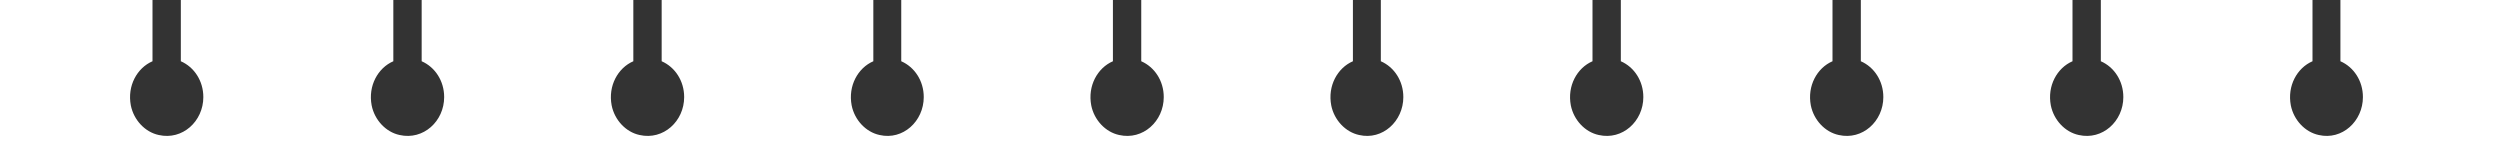
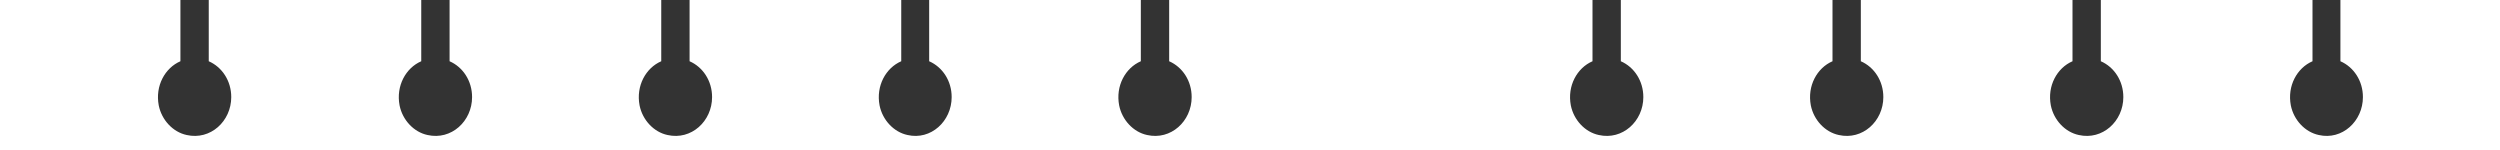
<svg xmlns="http://www.w3.org/2000/svg" id="_레이어_1" data-name="레이어_1" version="1.1" viewBox="0 0 600 36.1">
  <rect x="0" y="0" width="600" height="36.1" fill="#333333" stroke="none" />
  <defs>
    <style>
      .st0 {
        fill: #fff;
      }
    </style>
  </defs>
-   <path class="st0" d="M600,0h-38.3v14.7c3.2,1.4,5.4,4.7,5.4,8.6,0,5.8-5,10.4-10.6,9.1-3.3-.7-6-3.6-6.7-7.1-.9-4.7,1.5-9,5.2-10.6V0h-50.8v14.7c3.2,1.4,5.4,4.7,5.4,8.6,0,5.8-5,10.4-10.7,9.1-3.3-.7-6-3.6-6.7-7.1-.9-4.7,1.5-9,5.2-10.6V0h-50.8v14.7c3.2,1.4,5.4,4.7,5.4,8.6,0,5.8-5,10.4-10.7,9.1-3.3-.7-6-3.6-6.7-7.1-.9-4.7,1.5-9,5.2-10.6V0h-50.8v14.7c3.2,1.4,5.4,4.7,5.4,8.6,0,5.8-5,10.4-10.7,9.1-3.3-.7-6-3.6-6.7-7.1-.9-4.7,1.5-9,5.2-10.6V0h-50.8v14.7c3.2,1.4,5.4,4.7,5.4,8.6,0,5.8-5,10.4-10.6,9.1-3.3-.7-6-3.6-6.7-7.1-.9-4.7,1.5-9,5.2-10.6V0h-50.8v14.7c3.2,1.4,5.4,4.7,5.4,8.6,0,5.8-5,10.4-10.7,9.1-3.3-.7-6-3.6-6.7-7.1-.9-4.7,1.5-9,5.2-10.6V0h-50.8v14.7c3.2,1.4,5.4,4.7,5.4,8.6,0,5.8-5,10.4-10.6,9.1-3.3-.7-6-3.6-6.7-7.1-.9-4.7,1.5-9,5.2-10.6V0h-50.8v14.7c3.2,1.4,5.4,4.7,5.4,8.6,0,5.8-5,10.4-10.7,9.1-3.3-.7-6-3.6-6.7-7.1-.9-4.7,1.5-9,5.2-10.6V0h-50.8v14.7c3.2,1.4,5.4,4.7,5.4,8.6,0,5.8-5,10.4-10.7,9.1-3.3-.7-6-3.6-6.7-7.1-.9-4.7,1.5-9,5.2-10.6V0h-51v14.7c3.2,1.4,5.4,4.7,5.4,8.6,0,5.8-5,10.4-10.7,9.1-3.3-.7-6-3.6-6.7-7.1-.9-4.7,1.5-9,5.2-10.6V0H0v36.1h600V0Z" />
+   <path class="st0" d="M600,0h-38.3v14.7c3.2,1.4,5.4,4.7,5.4,8.6,0,5.8-5,10.4-10.6,9.1-3.3-.7-6-3.6-6.7-7.1-.9-4.7,1.5-9,5.2-10.6V0h-50.8v14.7c3.2,1.4,5.4,4.7,5.4,8.6,0,5.8-5,10.4-10.7,9.1-3.3-.7-6-3.6-6.7-7.1-.9-4.7,1.5-9,5.2-10.6V0h-50.8v14.7c3.2,1.4,5.4,4.7,5.4,8.6,0,5.8-5,10.4-10.7,9.1-3.3-.7-6-3.6-6.7-7.1-.9-4.7,1.5-9,5.2-10.6V0h-50.8v14.7c3.2,1.4,5.4,4.7,5.4,8.6,0,5.8-5,10.4-10.7,9.1-3.3-.7-6-3.6-6.7-7.1-.9-4.7,1.5-9,5.2-10.6V0h-50.8v14.7V0h-50.8v14.7c3.2,1.4,5.4,4.7,5.4,8.6,0,5.8-5,10.4-10.7,9.1-3.3-.7-6-3.6-6.7-7.1-.9-4.7,1.5-9,5.2-10.6V0h-50.8v14.7c3.2,1.4,5.4,4.7,5.4,8.6,0,5.8-5,10.4-10.6,9.1-3.3-.7-6-3.6-6.7-7.1-.9-4.7,1.5-9,5.2-10.6V0h-50.8v14.7c3.2,1.4,5.4,4.7,5.4,8.6,0,5.8-5,10.4-10.7,9.1-3.3-.7-6-3.6-6.7-7.1-.9-4.7,1.5-9,5.2-10.6V0h-50.8v14.7c3.2,1.4,5.4,4.7,5.4,8.6,0,5.8-5,10.4-10.7,9.1-3.3-.7-6-3.6-6.7-7.1-.9-4.7,1.5-9,5.2-10.6V0h-51v14.7c3.2,1.4,5.4,4.7,5.4,8.6,0,5.8-5,10.4-10.7,9.1-3.3-.7-6-3.6-6.7-7.1-.9-4.7,1.5-9,5.2-10.6V0H0v36.1h600V0Z" />
</svg>